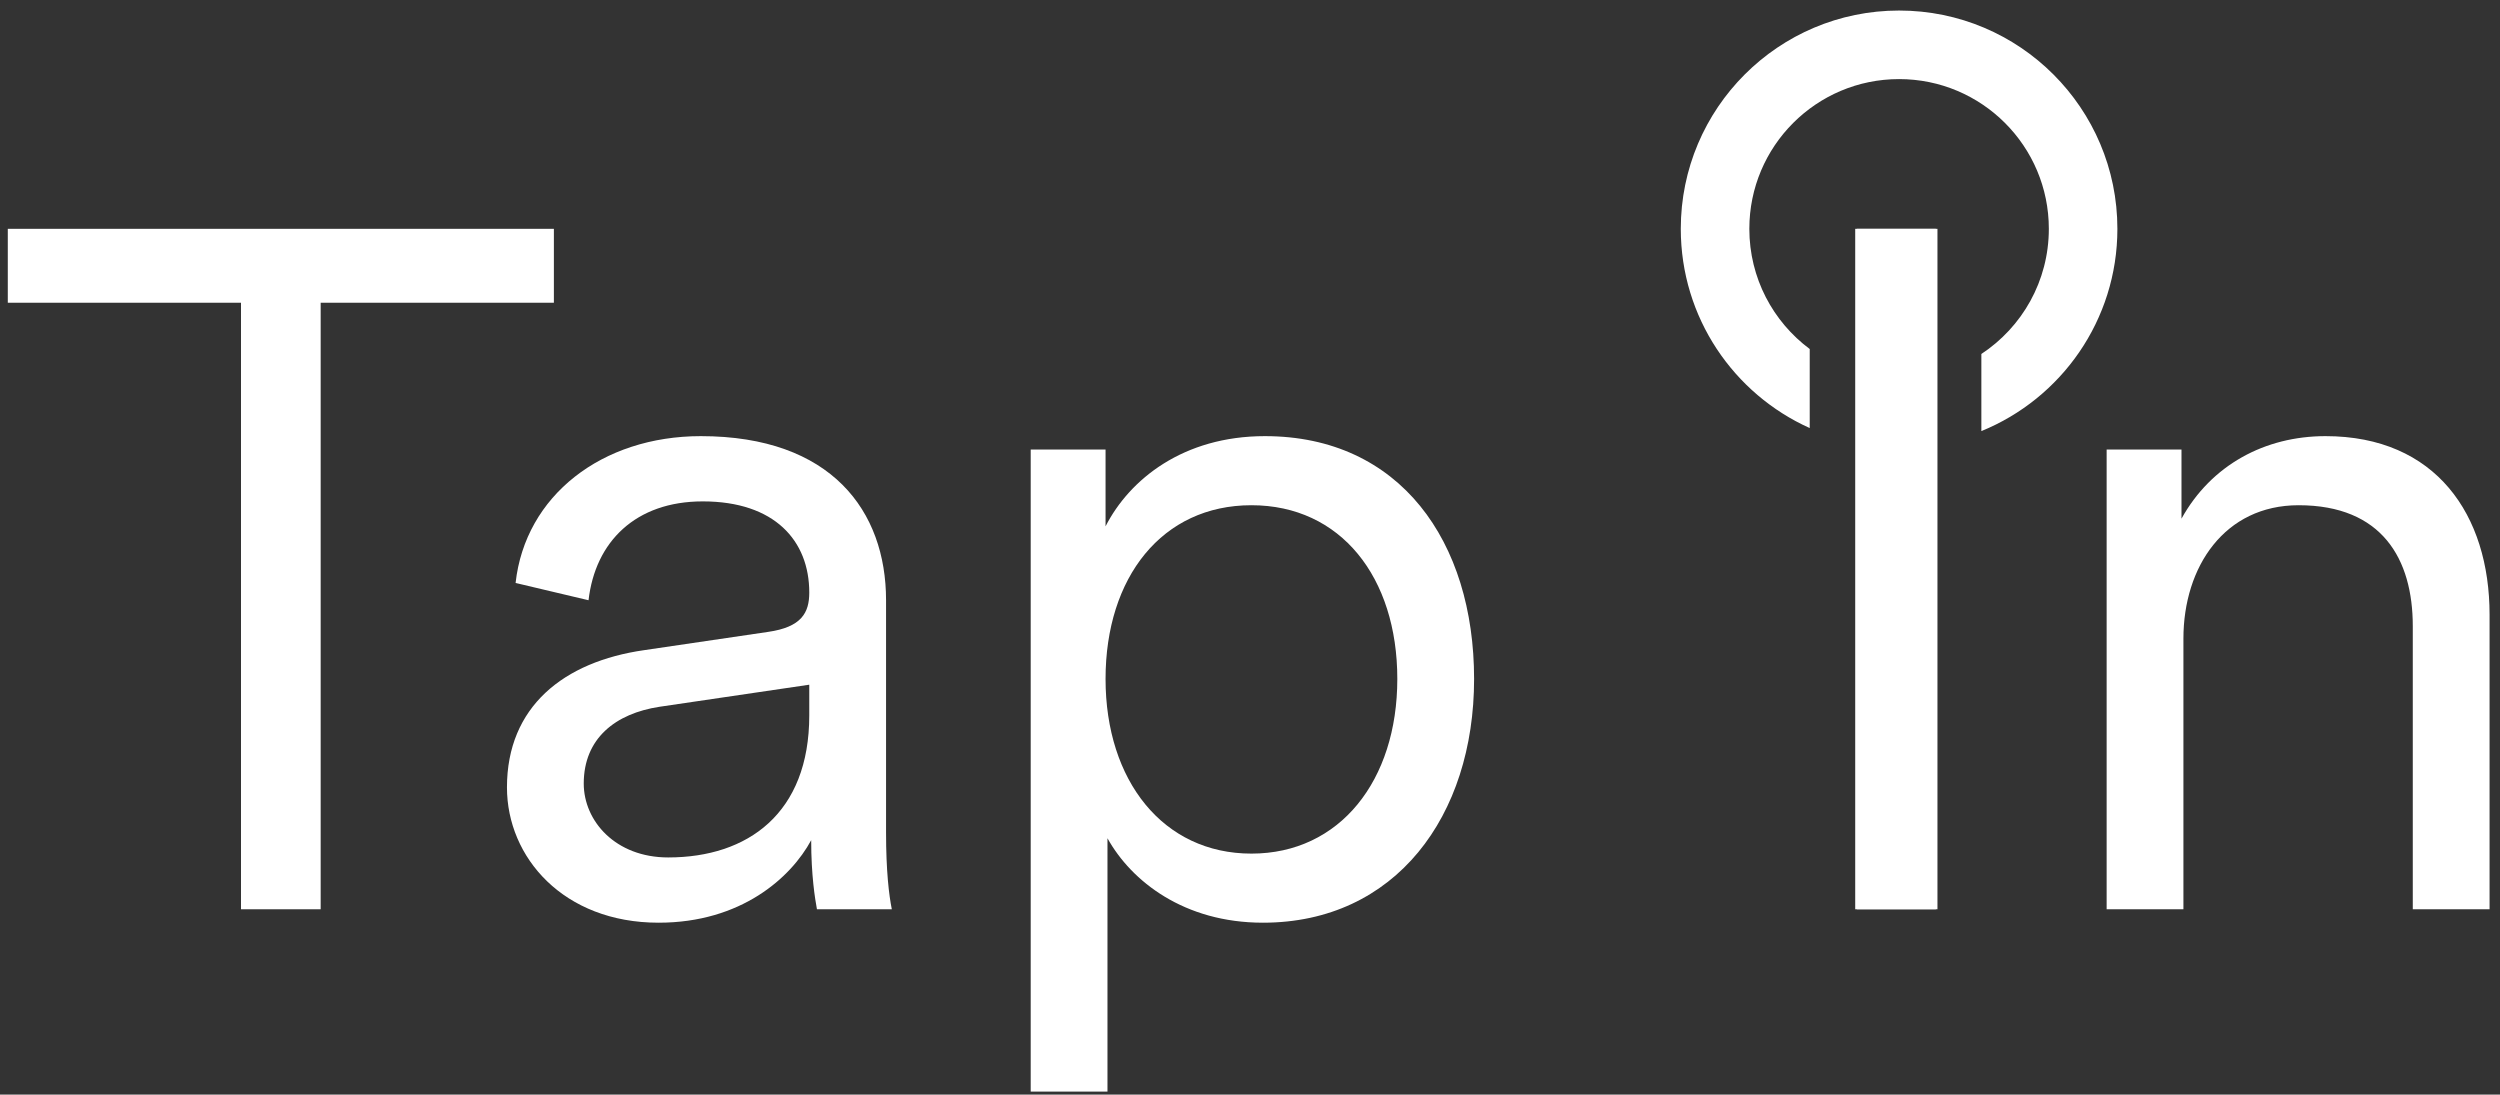
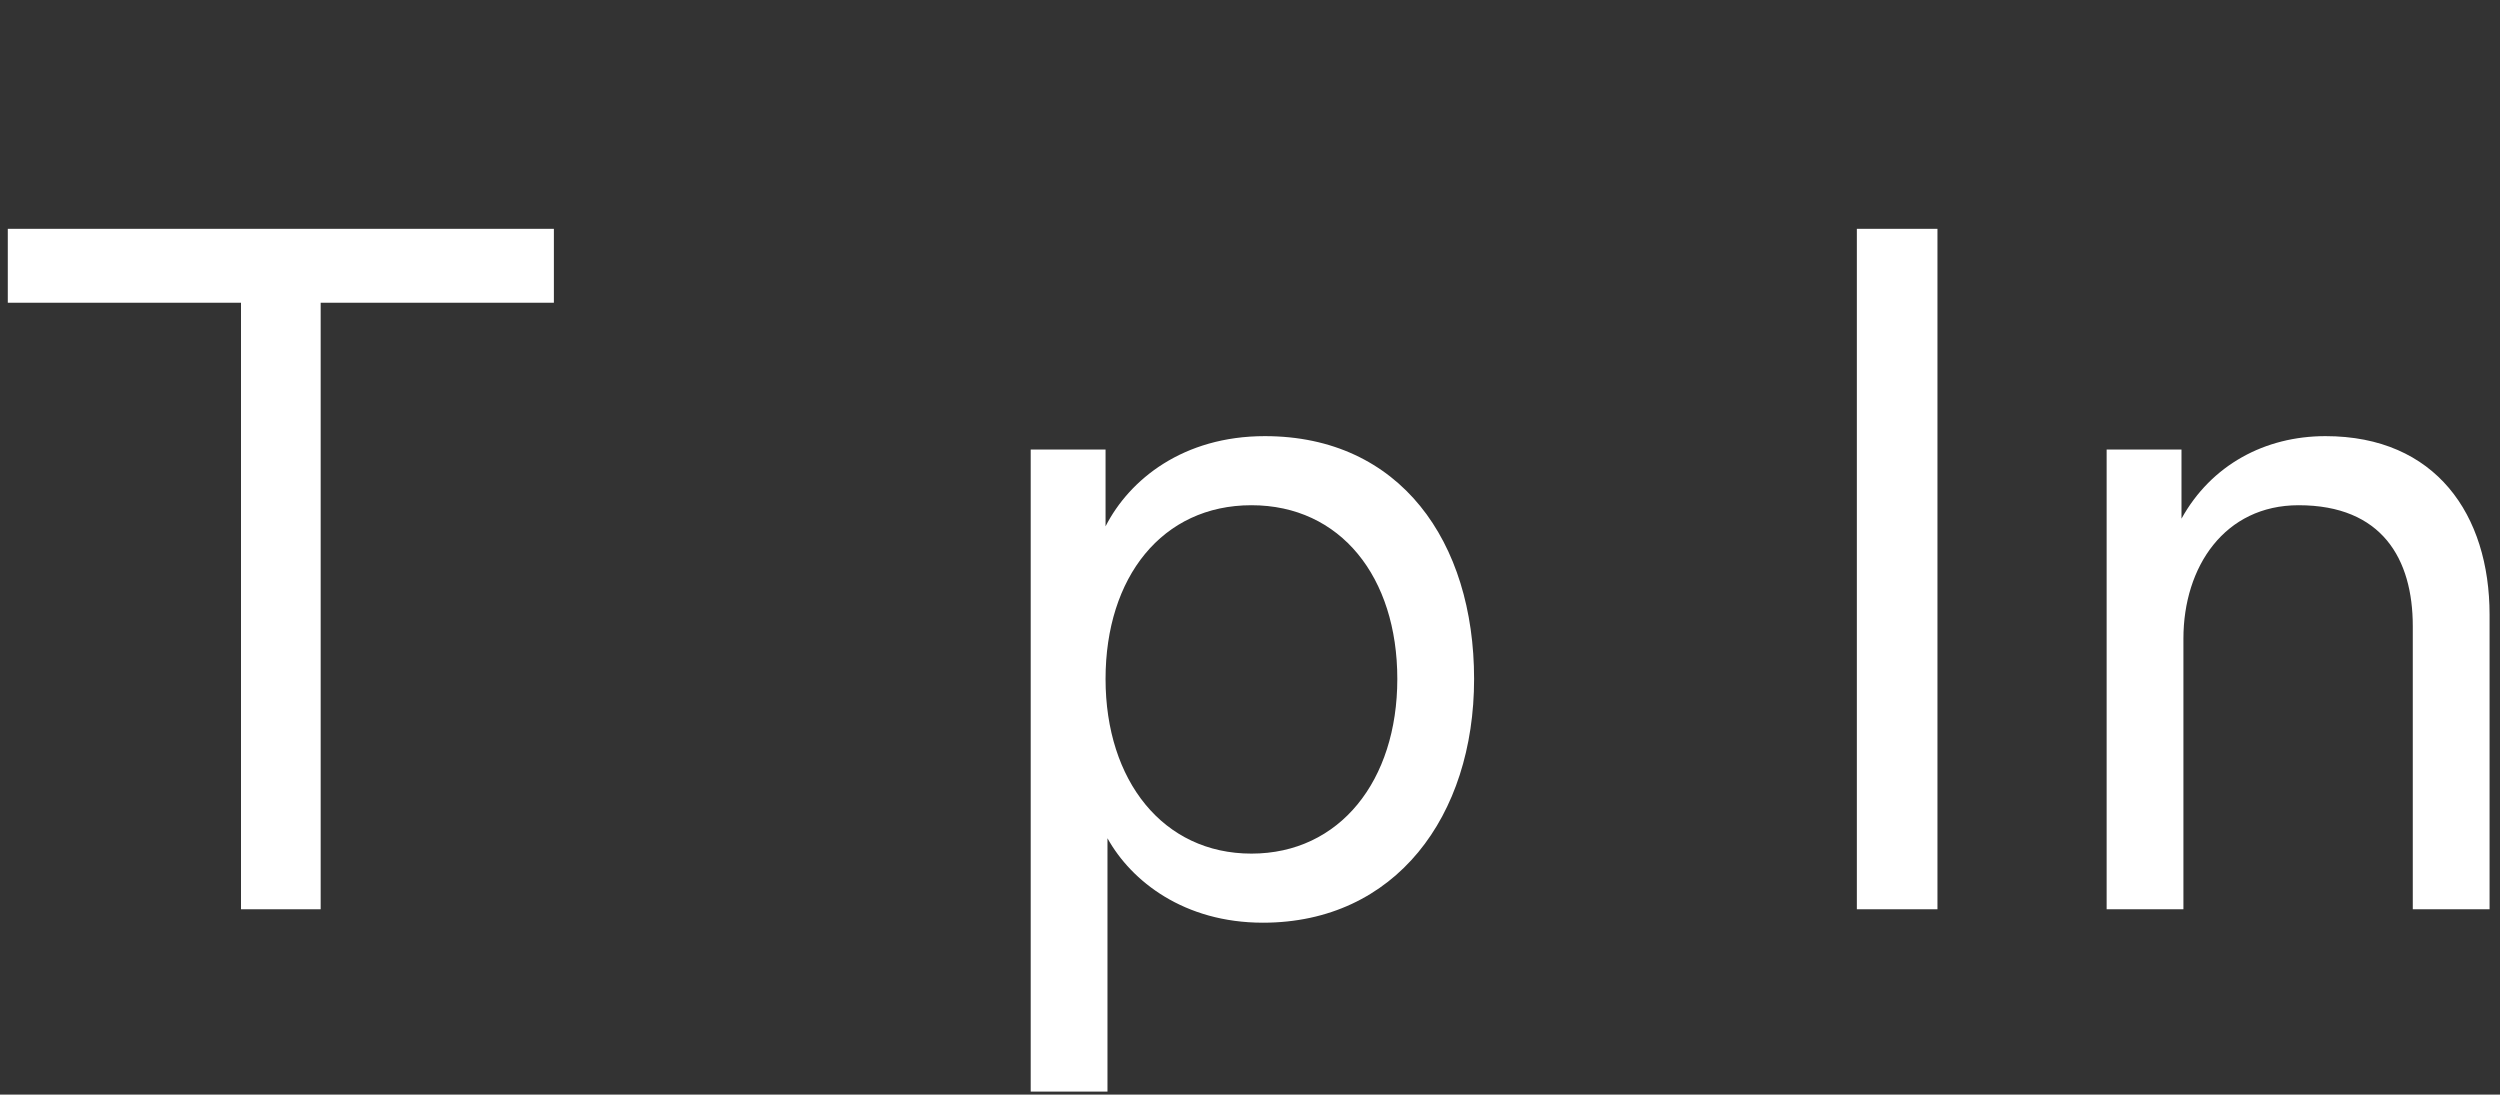
<svg xmlns="http://www.w3.org/2000/svg" width="185" height="81" viewBox="0 0 185 81" fill="none">
  <rect x="0" y="0" width="185" height="81" fill="#333333" stroke="none" />
  <path d="M40.987 22.402H23.729V67.286H17.834V22.402H0.577V16.933H40.987V22.402Z" fill="white" />
-   <path d="M37.515 58.267C37.515 52.301 41.705 48.963 47.671 48.111L56.832 46.761C59.318 46.406 59.886 45.341 59.886 43.85C59.886 40.015 57.329 37.103 52.003 37.103C47.032 37.103 44.049 40.086 43.552 44.418L38.154 43.139C38.864 36.677 44.546 32.274 51.861 32.274C61.52 32.274 65.568 37.813 65.568 44.418V61.605C65.568 64.445 65.781 66.221 65.994 67.286H60.454C60.312 66.505 60.028 64.8 60.028 62.173C58.537 64.942 54.844 68.28 48.736 68.28C41.705 68.28 37.515 63.451 37.515 58.267ZM49.446 63.451C55.341 63.451 59.886 60.184 59.886 52.94V50.668L48.807 52.301C45.54 52.798 43.197 54.645 43.197 57.983C43.197 60.752 45.54 63.451 49.446 63.451Z" fill="white" />
  <path d="M81.953 80.78H76.272V33.268H81.811V38.949C83.587 35.469 87.564 32.274 93.6 32.274C103.614 32.274 109.083 40.086 109.083 50.242C109.083 60.397 103.259 68.28 93.458 68.28C87.635 68.28 83.729 65.227 81.953 62.031V80.78ZM92.606 63.167C99.14 63.167 103.401 57.77 103.401 50.242C103.401 42.713 99.211 37.387 92.606 37.387C86.001 37.387 81.811 42.713 81.811 50.242C81.811 57.77 86.072 63.167 92.606 63.167Z" fill="white" />
  <path d="M143.372 67.286H137.407V16.933H143.372V67.286Z" fill="white" />
  <path d="M161.573 47.259V67.286H155.891V33.268H161.43V38.381C163.632 34.404 167.609 32.274 172.083 32.274C180.251 32.274 184.228 38.097 184.228 45.483V67.286H178.546V46.335C178.546 41.364 176.274 37.387 170.095 37.387C164.626 37.387 161.573 41.932 161.573 47.259Z" fill="white" />
-   <path d="M143.252 67.286H137.286V16.933H143.252V67.286Z" fill="white" />
-   <path fill-rule="evenodd" clip-rule="evenodd" d="M146.621 26.194C149.629 24.213 151.614 20.805 151.614 16.934C151.614 10.814 146.652 5.853 140.532 5.853C134.412 5.853 129.451 10.814 129.451 16.934C129.451 20.576 131.207 23.807 133.919 25.827V31.677C128.295 29.15 124.378 23.5 124.378 16.934C124.378 8.012 131.611 0.78 140.532 0.78C149.454 0.78 156.687 8.012 156.687 16.934C156.687 23.702 152.525 29.497 146.621 31.901V26.194Z" fill="white" />
</svg>